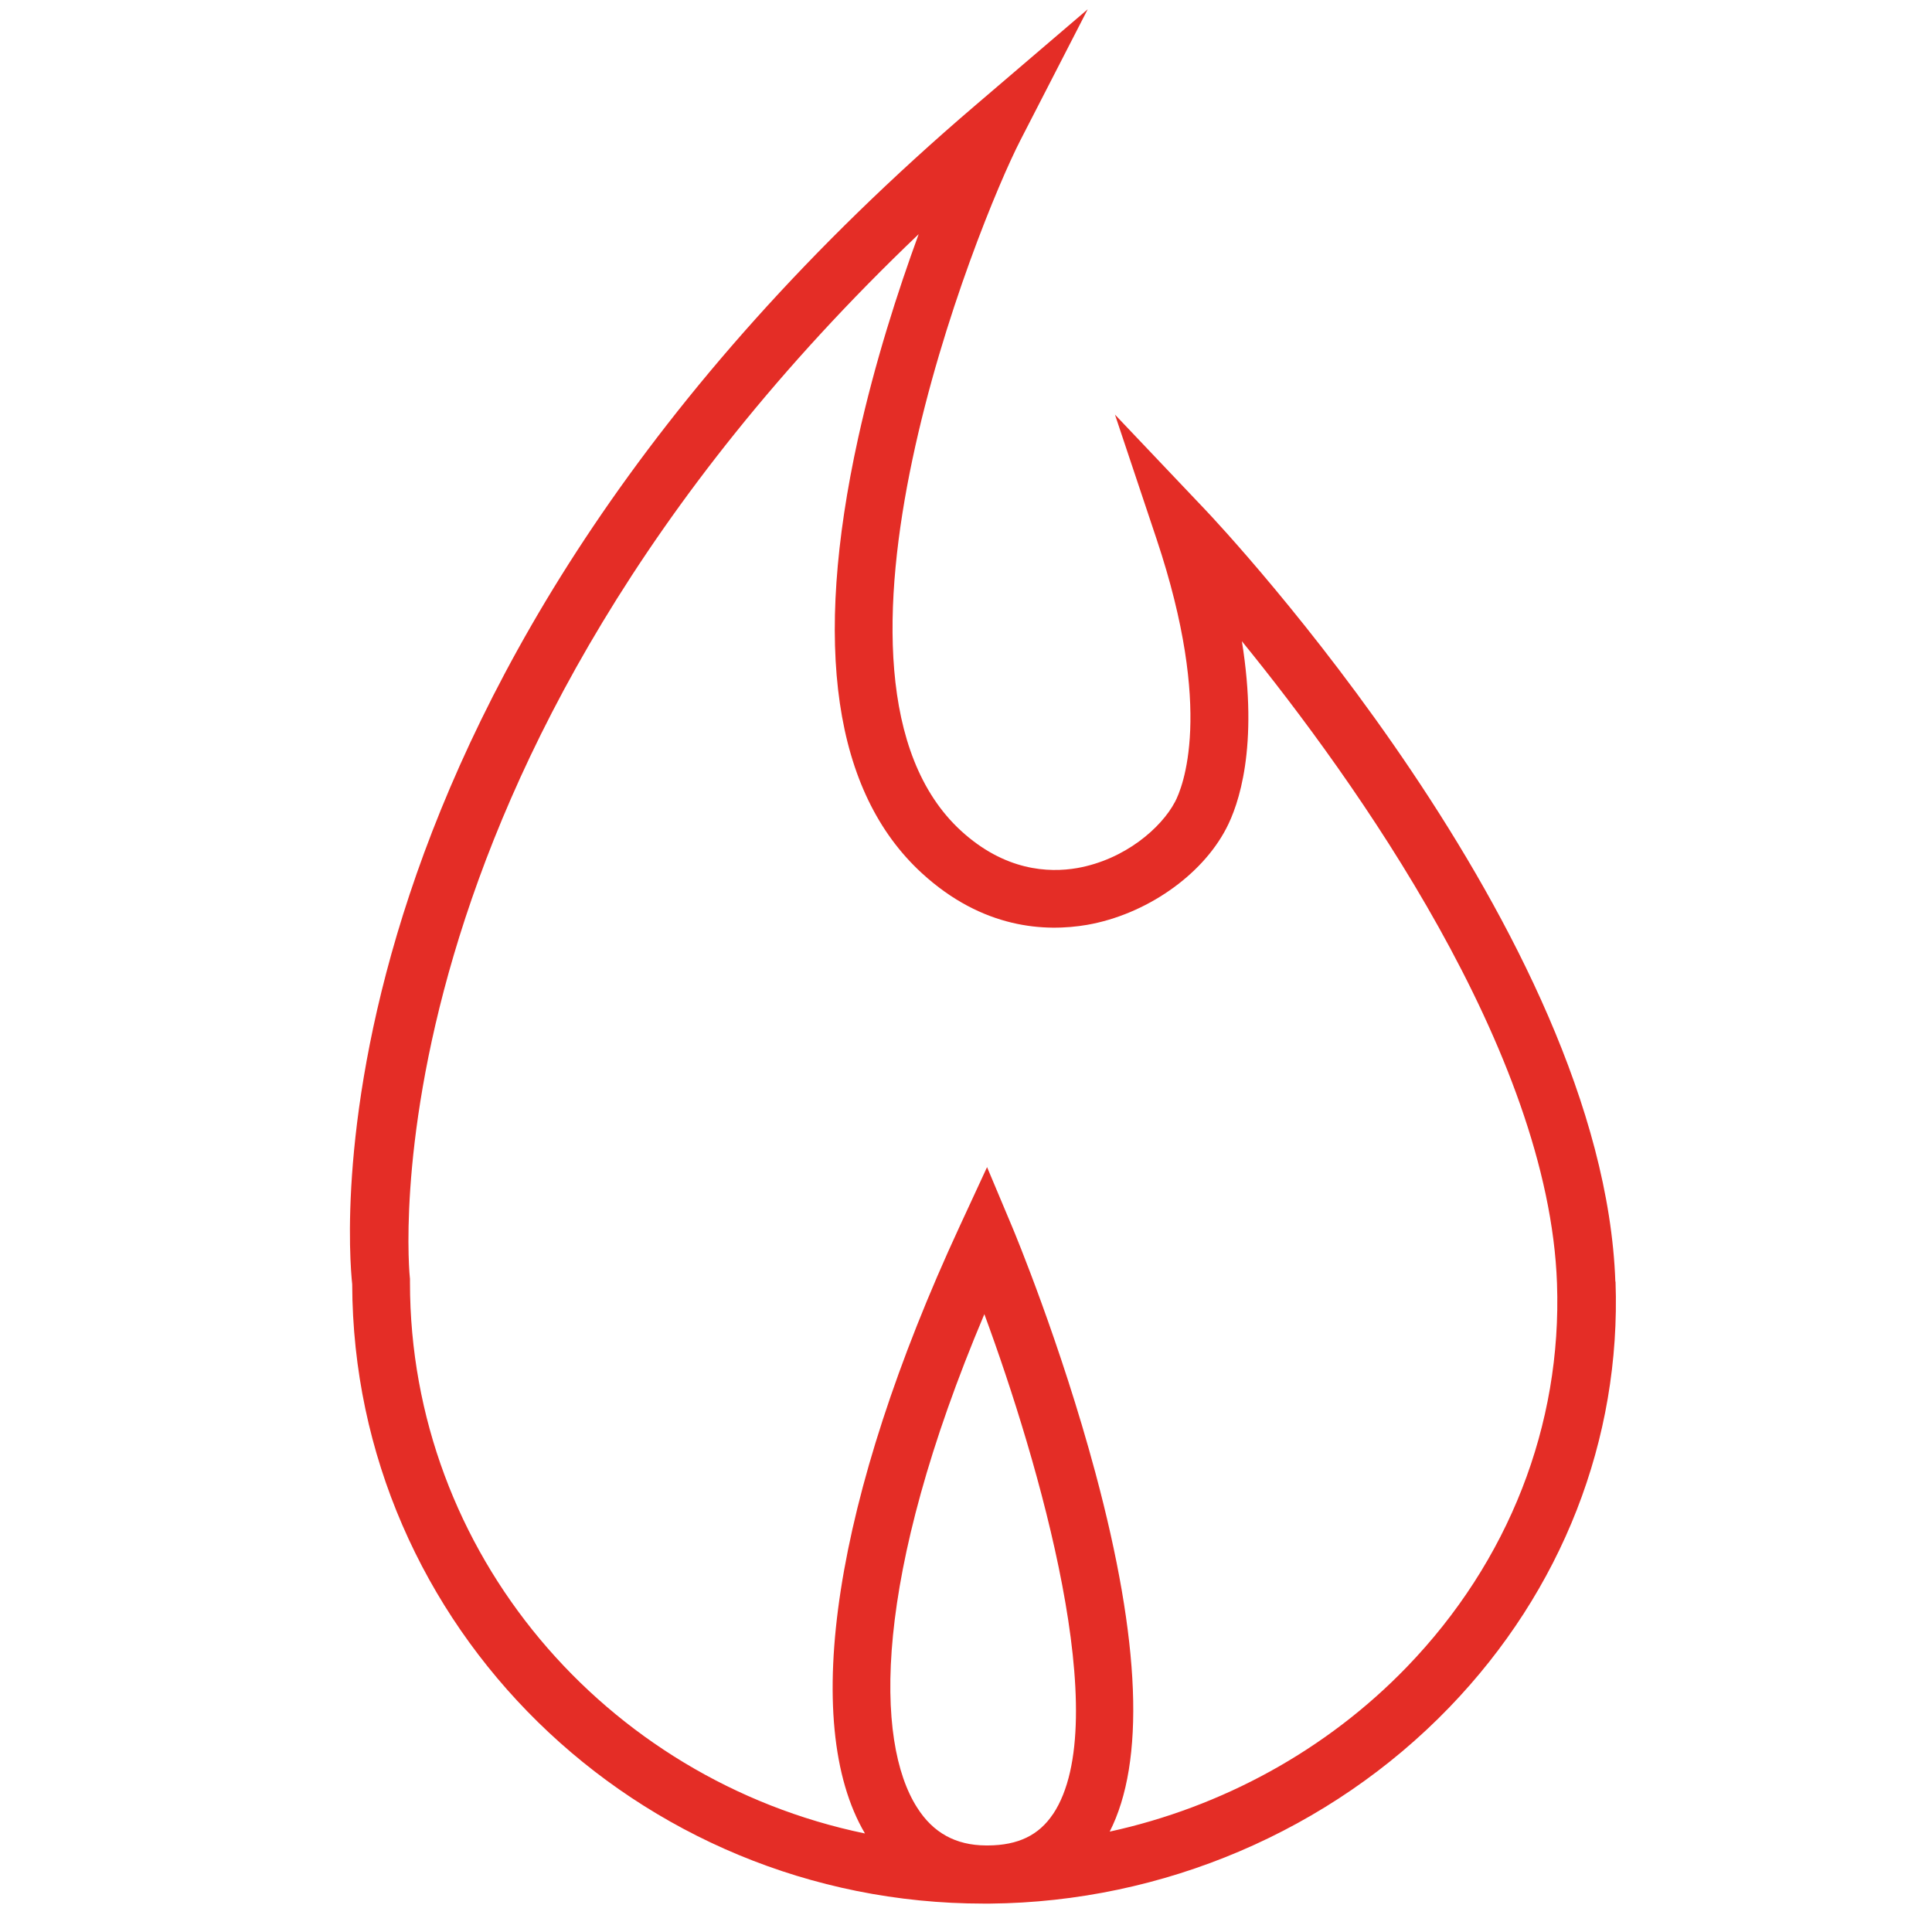
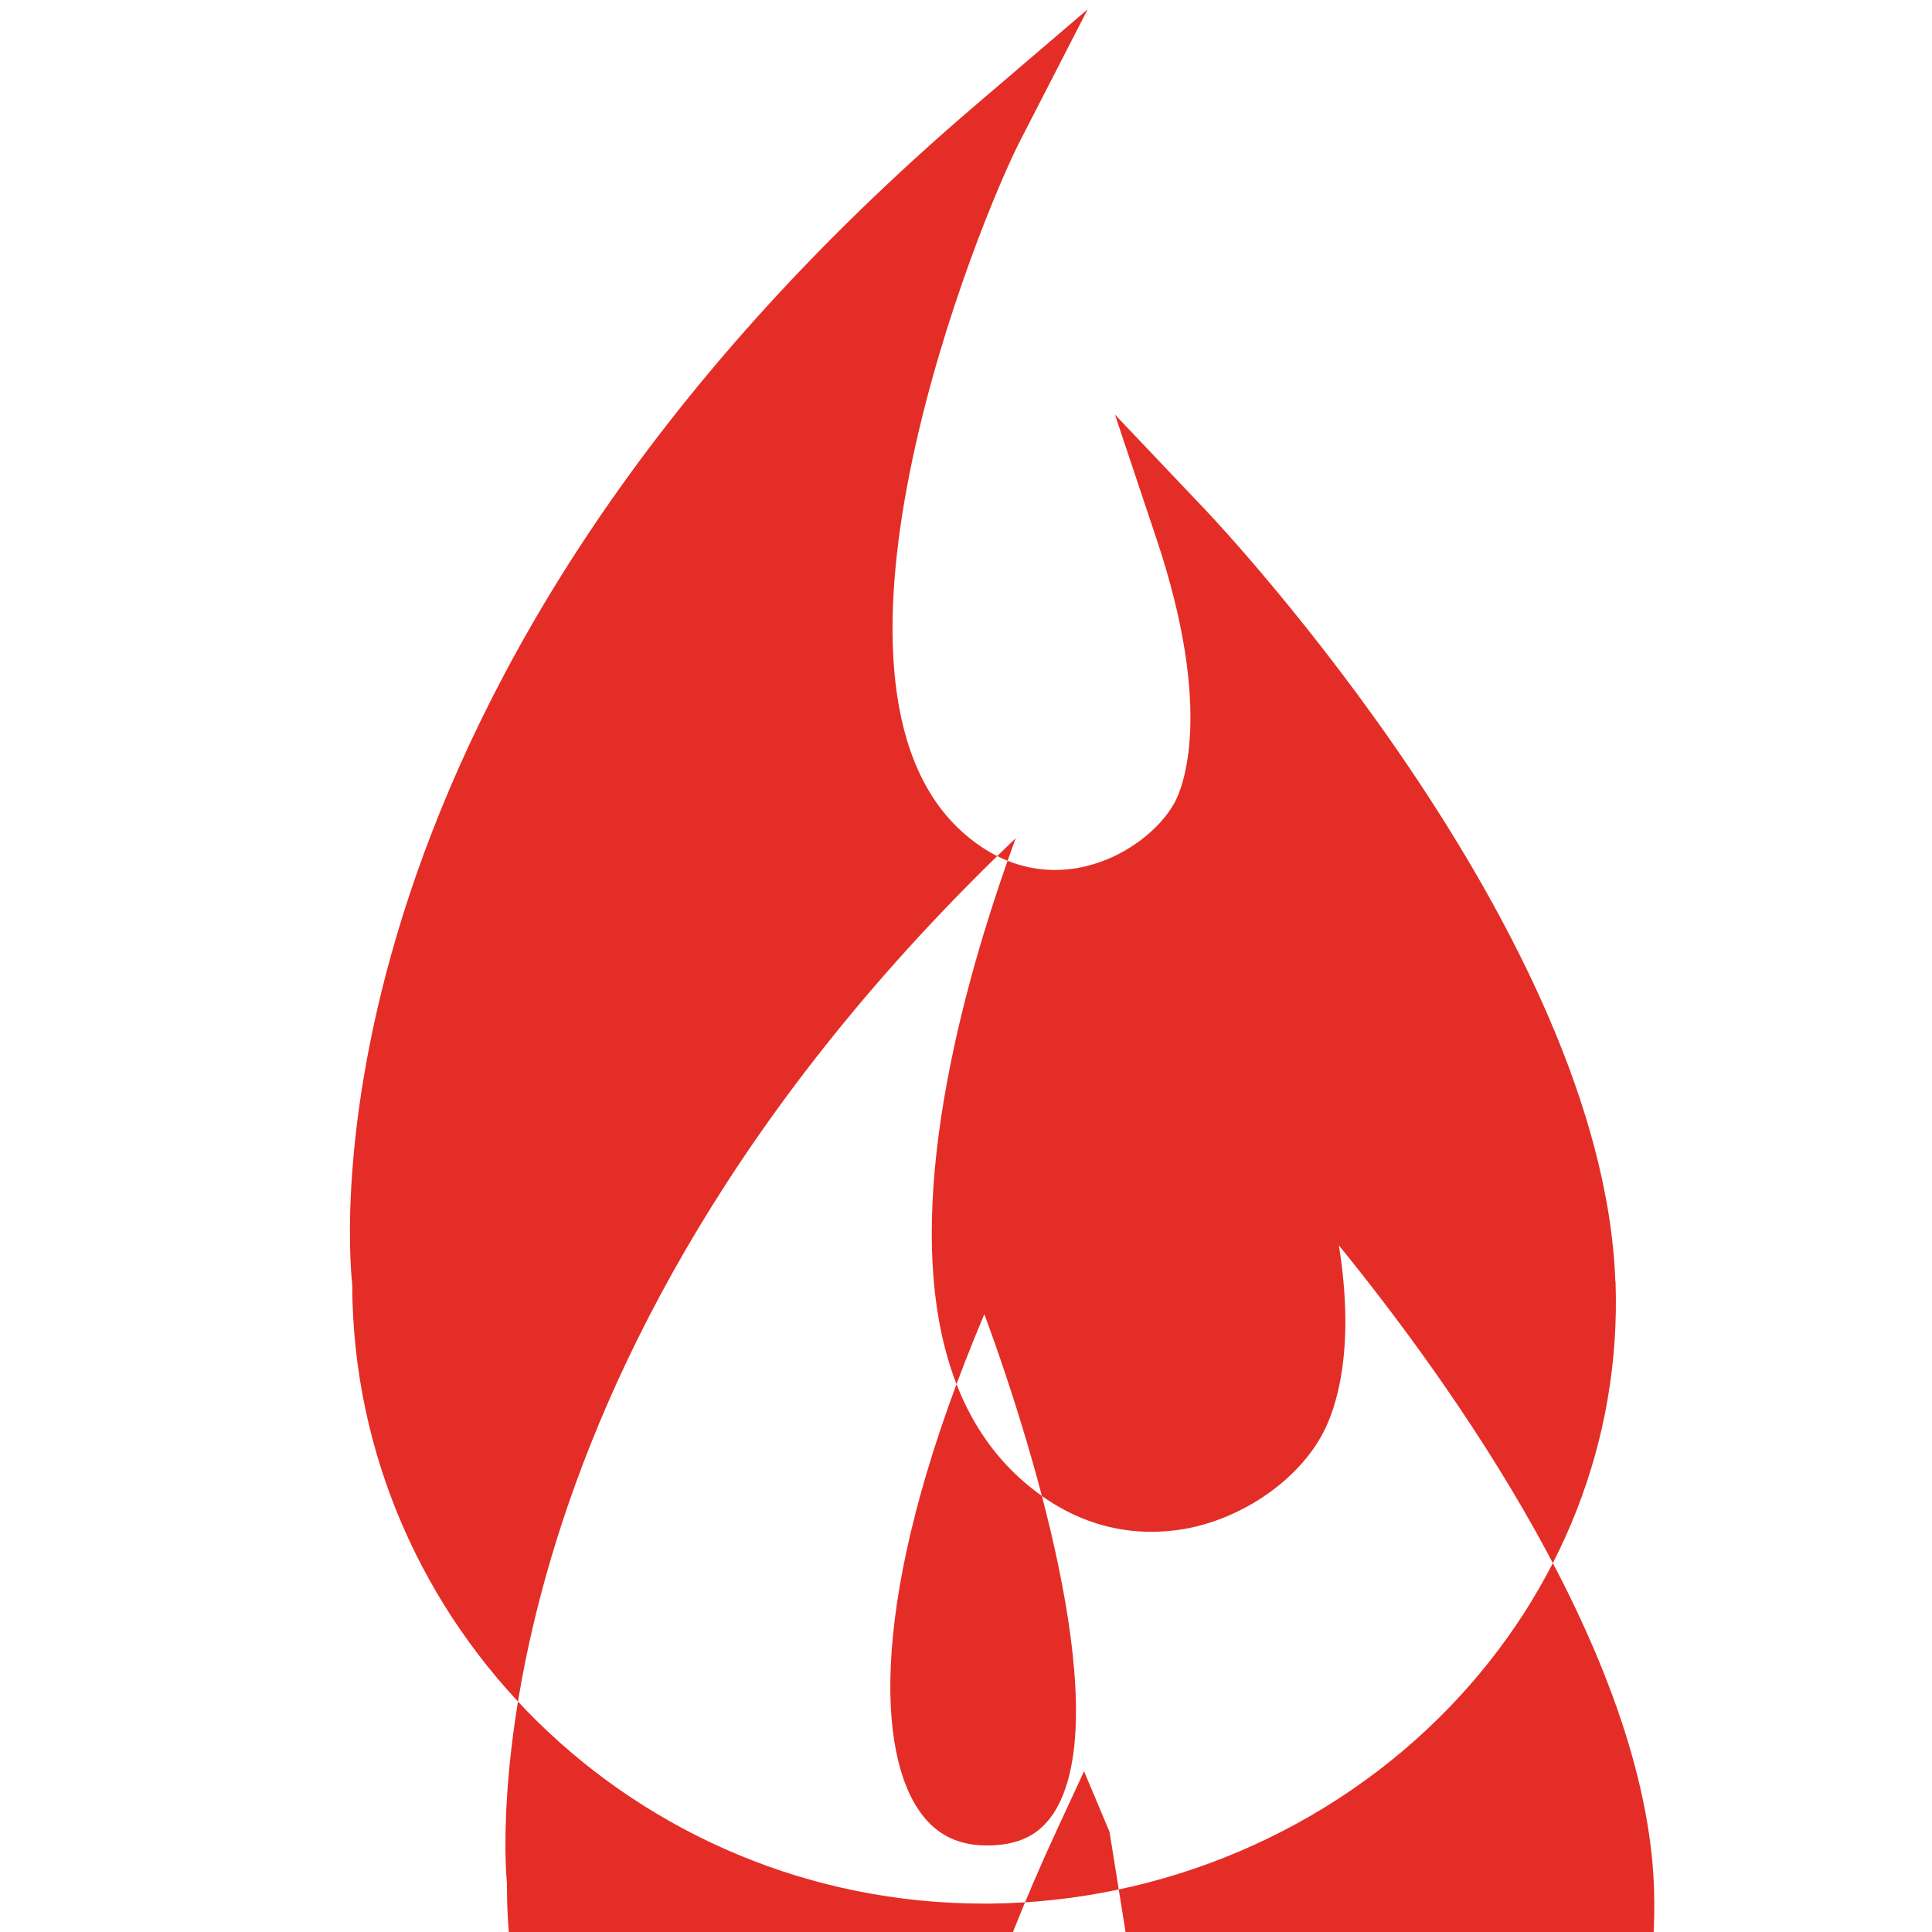
<svg xmlns="http://www.w3.org/2000/svg" id="Layer_1" data-name="Layer 1" viewBox="0 0 100 100">
  <defs>
    <style>
      .cls-1 {
        fill: #e42d26;
      }
    </style>
  </defs>
-   <path class="cls-1" d="m83.61,66.33c-.64-18.03-20.39-39.07-21.23-39.95l-4.67-4.92,2.15,6.43c3,8.97,1.33,12.91.96,13.61-.71,1.35-2.59,2.99-5.06,3.43-1.5.26-3.76.14-6.02-1.93-8.59-7.89.86-31.44,3.08-35.75l3.48-6.77-5.79,4.95C15.63,35.22,17.99,64.27,18.23,66.47c.05,17.69,14.69,32.06,32.69,32.06.04,0,.07,0,.11,0,.02,0,.03,0,.05,0,.05,0,.1,0,.16,0,8.96-.08,17.61-3.77,23.77-10.15,5.84-6.05,8.9-13.88,8.61-22.04Zm-29.11,27.57c-.73,1.09-1.8,1.61-3.36,1.62-.04,0-.07,0-.11,0-1.56-.01-2.73-.65-3.56-1.96-2.19-3.42-2.3-11.86,3.48-25.54,2.83,7.68,6.73,21.1,3.56,25.87Zm2.93.92c1.85-3.62,1.61-9.86-.73-18.58-1.81-6.74-4.19-12.45-4.29-12.69l-1.32-3.14-1.43,3.09c-6.47,13.97-8.27,25.66-4.89,31.4-13.44-2.78-23.55-14.51-23.55-28.52v-.18c-.04-.27-2.69-26.42,26.33-54.08-1.08,2.95-2.27,6.65-3.13,10.54-2.37,10.77-1.26,18.35,3.29,22.53,3.16,2.9,6.4,3.05,8.56,2.68,3.02-.53,5.92-2.53,7.2-4.99.63-1.2,1.69-4.2.81-9.69,5.84,7.18,15.89,21.22,16.31,33.24.26,7.34-2.5,14.39-7.77,19.85-4.16,4.31-9.57,7.26-15.41,8.53Z" />
+   <path class="cls-1" d="m83.61,66.33c-.64-18.03-20.39-39.07-21.23-39.95l-4.67-4.92,2.15,6.43c3,8.97,1.33,12.91.96,13.61-.71,1.35-2.59,2.99-5.06,3.43-1.5.26-3.76.14-6.02-1.93-8.59-7.89.86-31.44,3.08-35.75l3.48-6.77-5.79,4.95C15.63,35.22,17.99,64.27,18.23,66.47c.05,17.69,14.69,32.06,32.69,32.06.04,0,.07,0,.11,0,.02,0,.03,0,.05,0,.05,0,.1,0,.16,0,8.96-.08,17.61-3.77,23.77-10.15,5.84-6.05,8.9-13.88,8.61-22.04Zm-29.11,27.57c-.73,1.09-1.8,1.61-3.36,1.62-.04,0-.07,0-.11,0-1.56-.01-2.73-.65-3.56-1.96-2.19-3.42-2.3-11.86,3.48-25.54,2.83,7.68,6.73,21.1,3.56,25.87Zm2.93.92l-1.32-3.14-1.43,3.09c-6.47,13.97-8.27,25.66-4.89,31.4-13.44-2.78-23.55-14.51-23.55-28.52v-.18c-.04-.27-2.69-26.42,26.33-54.08-1.08,2.95-2.27,6.65-3.13,10.54-2.37,10.77-1.26,18.35,3.29,22.53,3.16,2.9,6.4,3.05,8.56,2.68,3.02-.53,5.92-2.53,7.2-4.99.63-1.2,1.69-4.2.81-9.69,5.84,7.18,15.89,21.22,16.31,33.24.26,7.34-2.5,14.39-7.77,19.85-4.16,4.31-9.57,7.26-15.41,8.53Z" />
</svg>